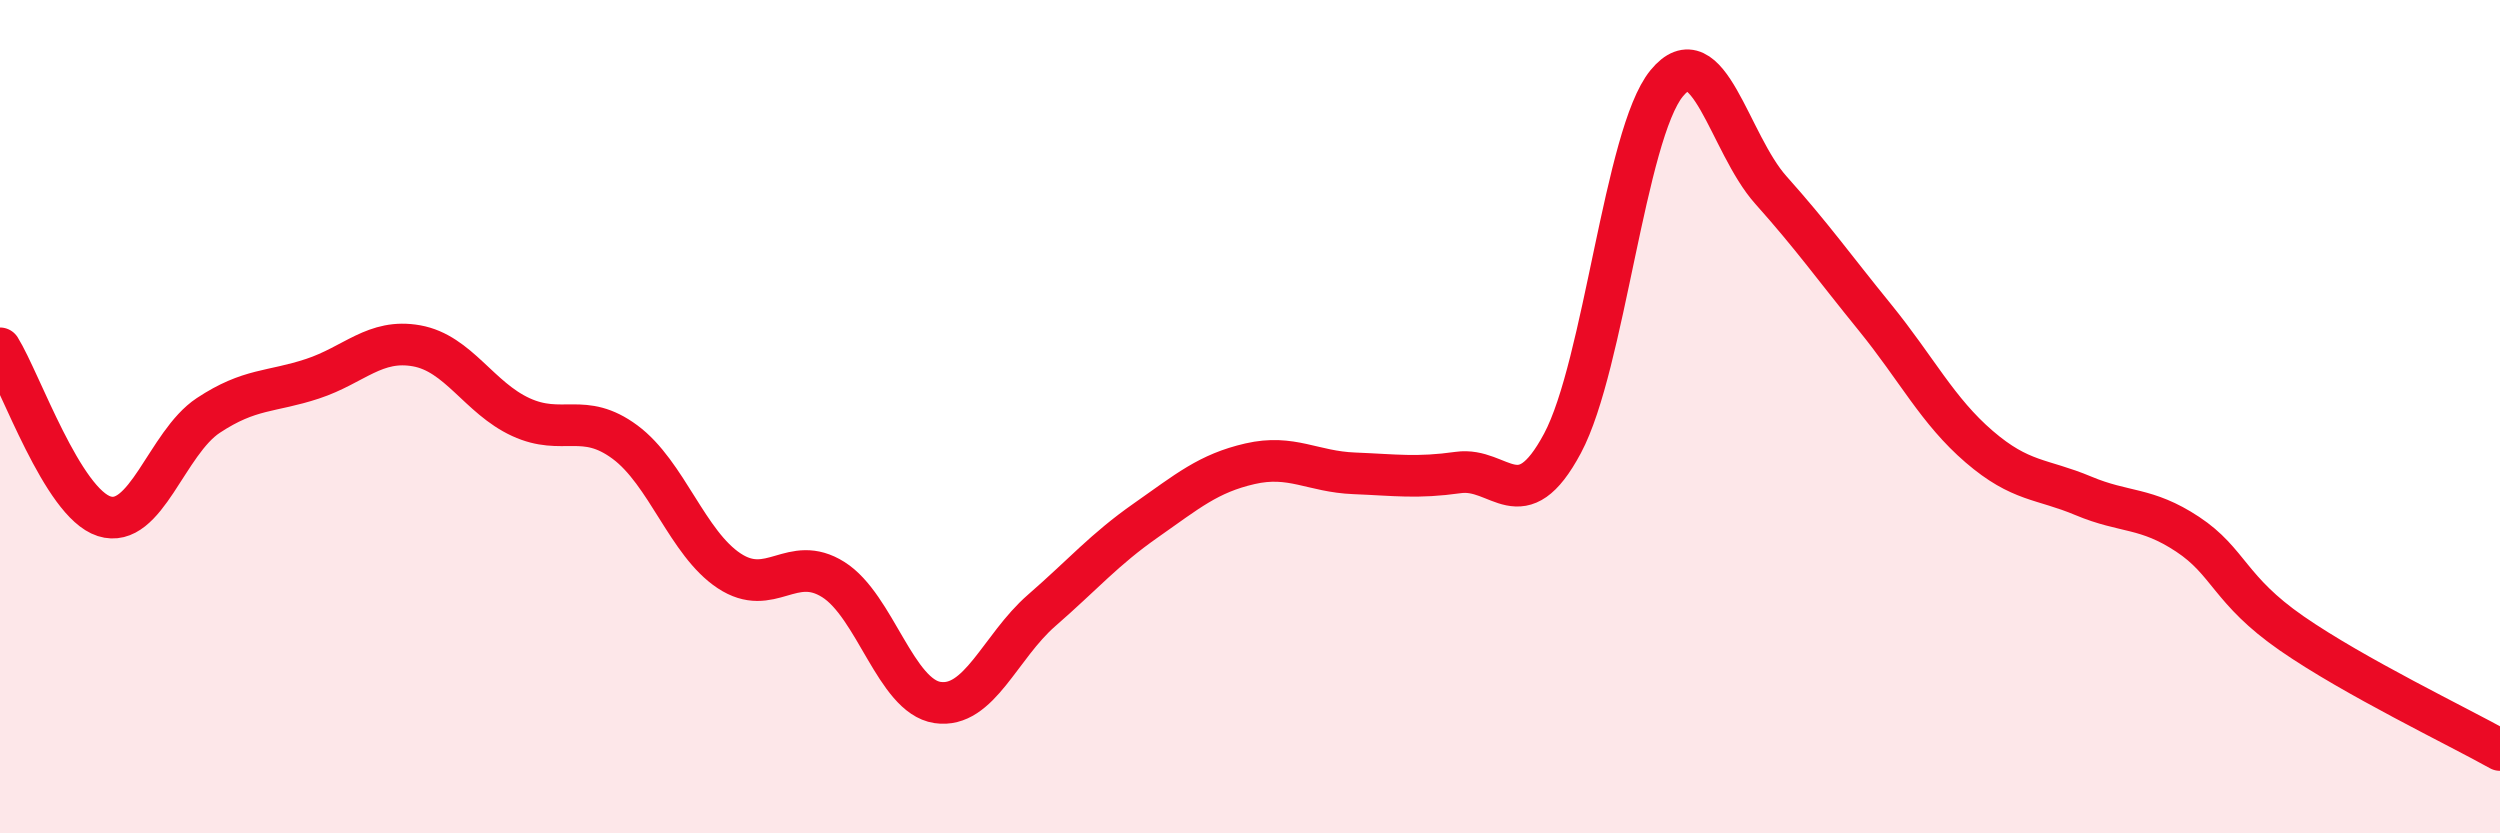
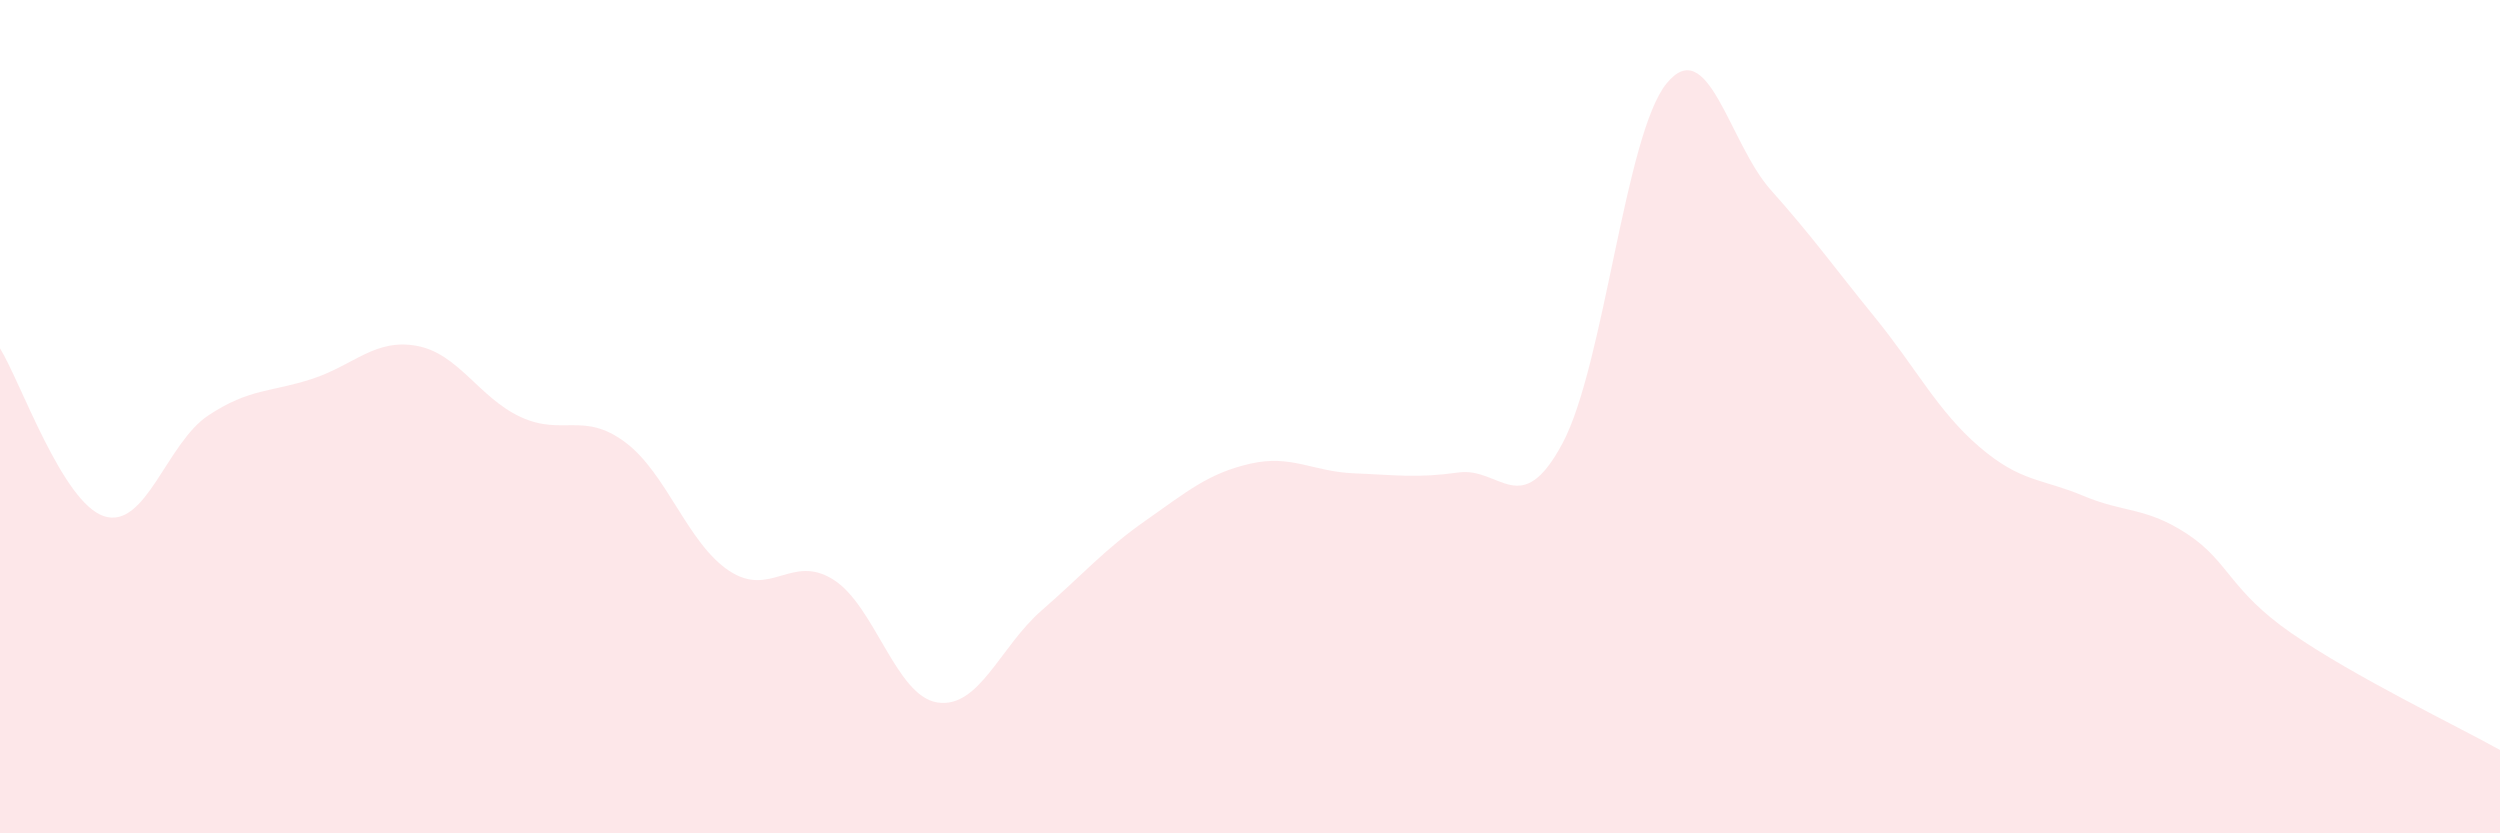
<svg xmlns="http://www.w3.org/2000/svg" width="60" height="20" viewBox="0 0 60 20">
  <path d="M 0,8.36 C 0.5,9.17 1.5,12.07 2.5,12.39 C 3.5,12.71 4,10.63 5,9.97 C 6,9.31 6.5,9.42 7.5,9.09 C 8.5,8.76 9,8.12 10,8.3 C 11,8.48 11.5,9.55 12.5,10.01 C 13.5,10.47 14,9.87 15,10.61 C 16,11.35 16.5,13.04 17.5,13.7 C 18.5,14.36 19,13.28 20,13.91 C 21,14.54 21.5,16.71 22.5,16.86 C 23.5,17.01 24,15.52 25,14.65 C 26,13.78 26.5,13.19 27.5,12.49 C 28.5,11.79 29,11.36 30,11.13 C 31,10.9 31.5,11.32 32.5,11.36 C 33.5,11.4 34,11.48 35,11.34 C 36,11.2 36.5,12.51 37.5,10.64 C 38.5,8.77 39,3.22 40,2 C 41,0.78 41.5,3.44 42.5,4.56 C 43.5,5.68 44,6.39 45,7.62 C 46,8.85 46.5,9.86 47.5,10.72 C 48.5,11.58 49,11.48 50,11.9 C 51,12.32 51.5,12.16 52.5,12.82 C 53.5,13.48 53.5,14.16 55,15.2 C 56.5,16.24 59,17.44 60,18L60 20L0 20Z" fill="#EB0A25" opacity="0.1" stroke-linecap="round" stroke-linejoin="round" />
-   <path d="M 0,8.36 C 0.5,9.17 1.5,12.07 2.5,12.39 C 3.5,12.71 4,10.63 5,9.97 C 6,9.31 6.5,9.42 7.5,9.09 C 8.5,8.76 9,8.12 10,8.3 C 11,8.48 11.5,9.55 12.5,10.01 C 13.5,10.47 14,9.87 15,10.61 C 16,11.35 16.5,13.04 17.5,13.7 C 18.5,14.36 19,13.28 20,13.91 C 21,14.54 21.5,16.71 22.5,16.86 C 23.5,17.01 24,15.52 25,14.65 C 26,13.78 26.5,13.19 27.5,12.49 C 28.5,11.79 29,11.36 30,11.13 C 31,10.9 31.5,11.32 32.5,11.36 C 33.5,11.4 34,11.48 35,11.34 C 36,11.2 36.5,12.51 37.5,10.64 C 38.5,8.77 39,3.22 40,2 C 41,0.78 41.5,3.44 42.5,4.56 C 43.5,5.68 44,6.39 45,7.62 C 46,8.85 46.5,9.86 47.5,10.72 C 48.5,11.58 49,11.48 50,11.9 C 51,12.32 51.5,12.16 52.5,12.82 C 53.5,13.48 53.5,14.16 55,15.2 C 56.5,16.24 59,17.44 60,18" stroke="#EB0A25" stroke-width="1" fill="none" stroke-linecap="round" stroke-linejoin="round" />
</svg>